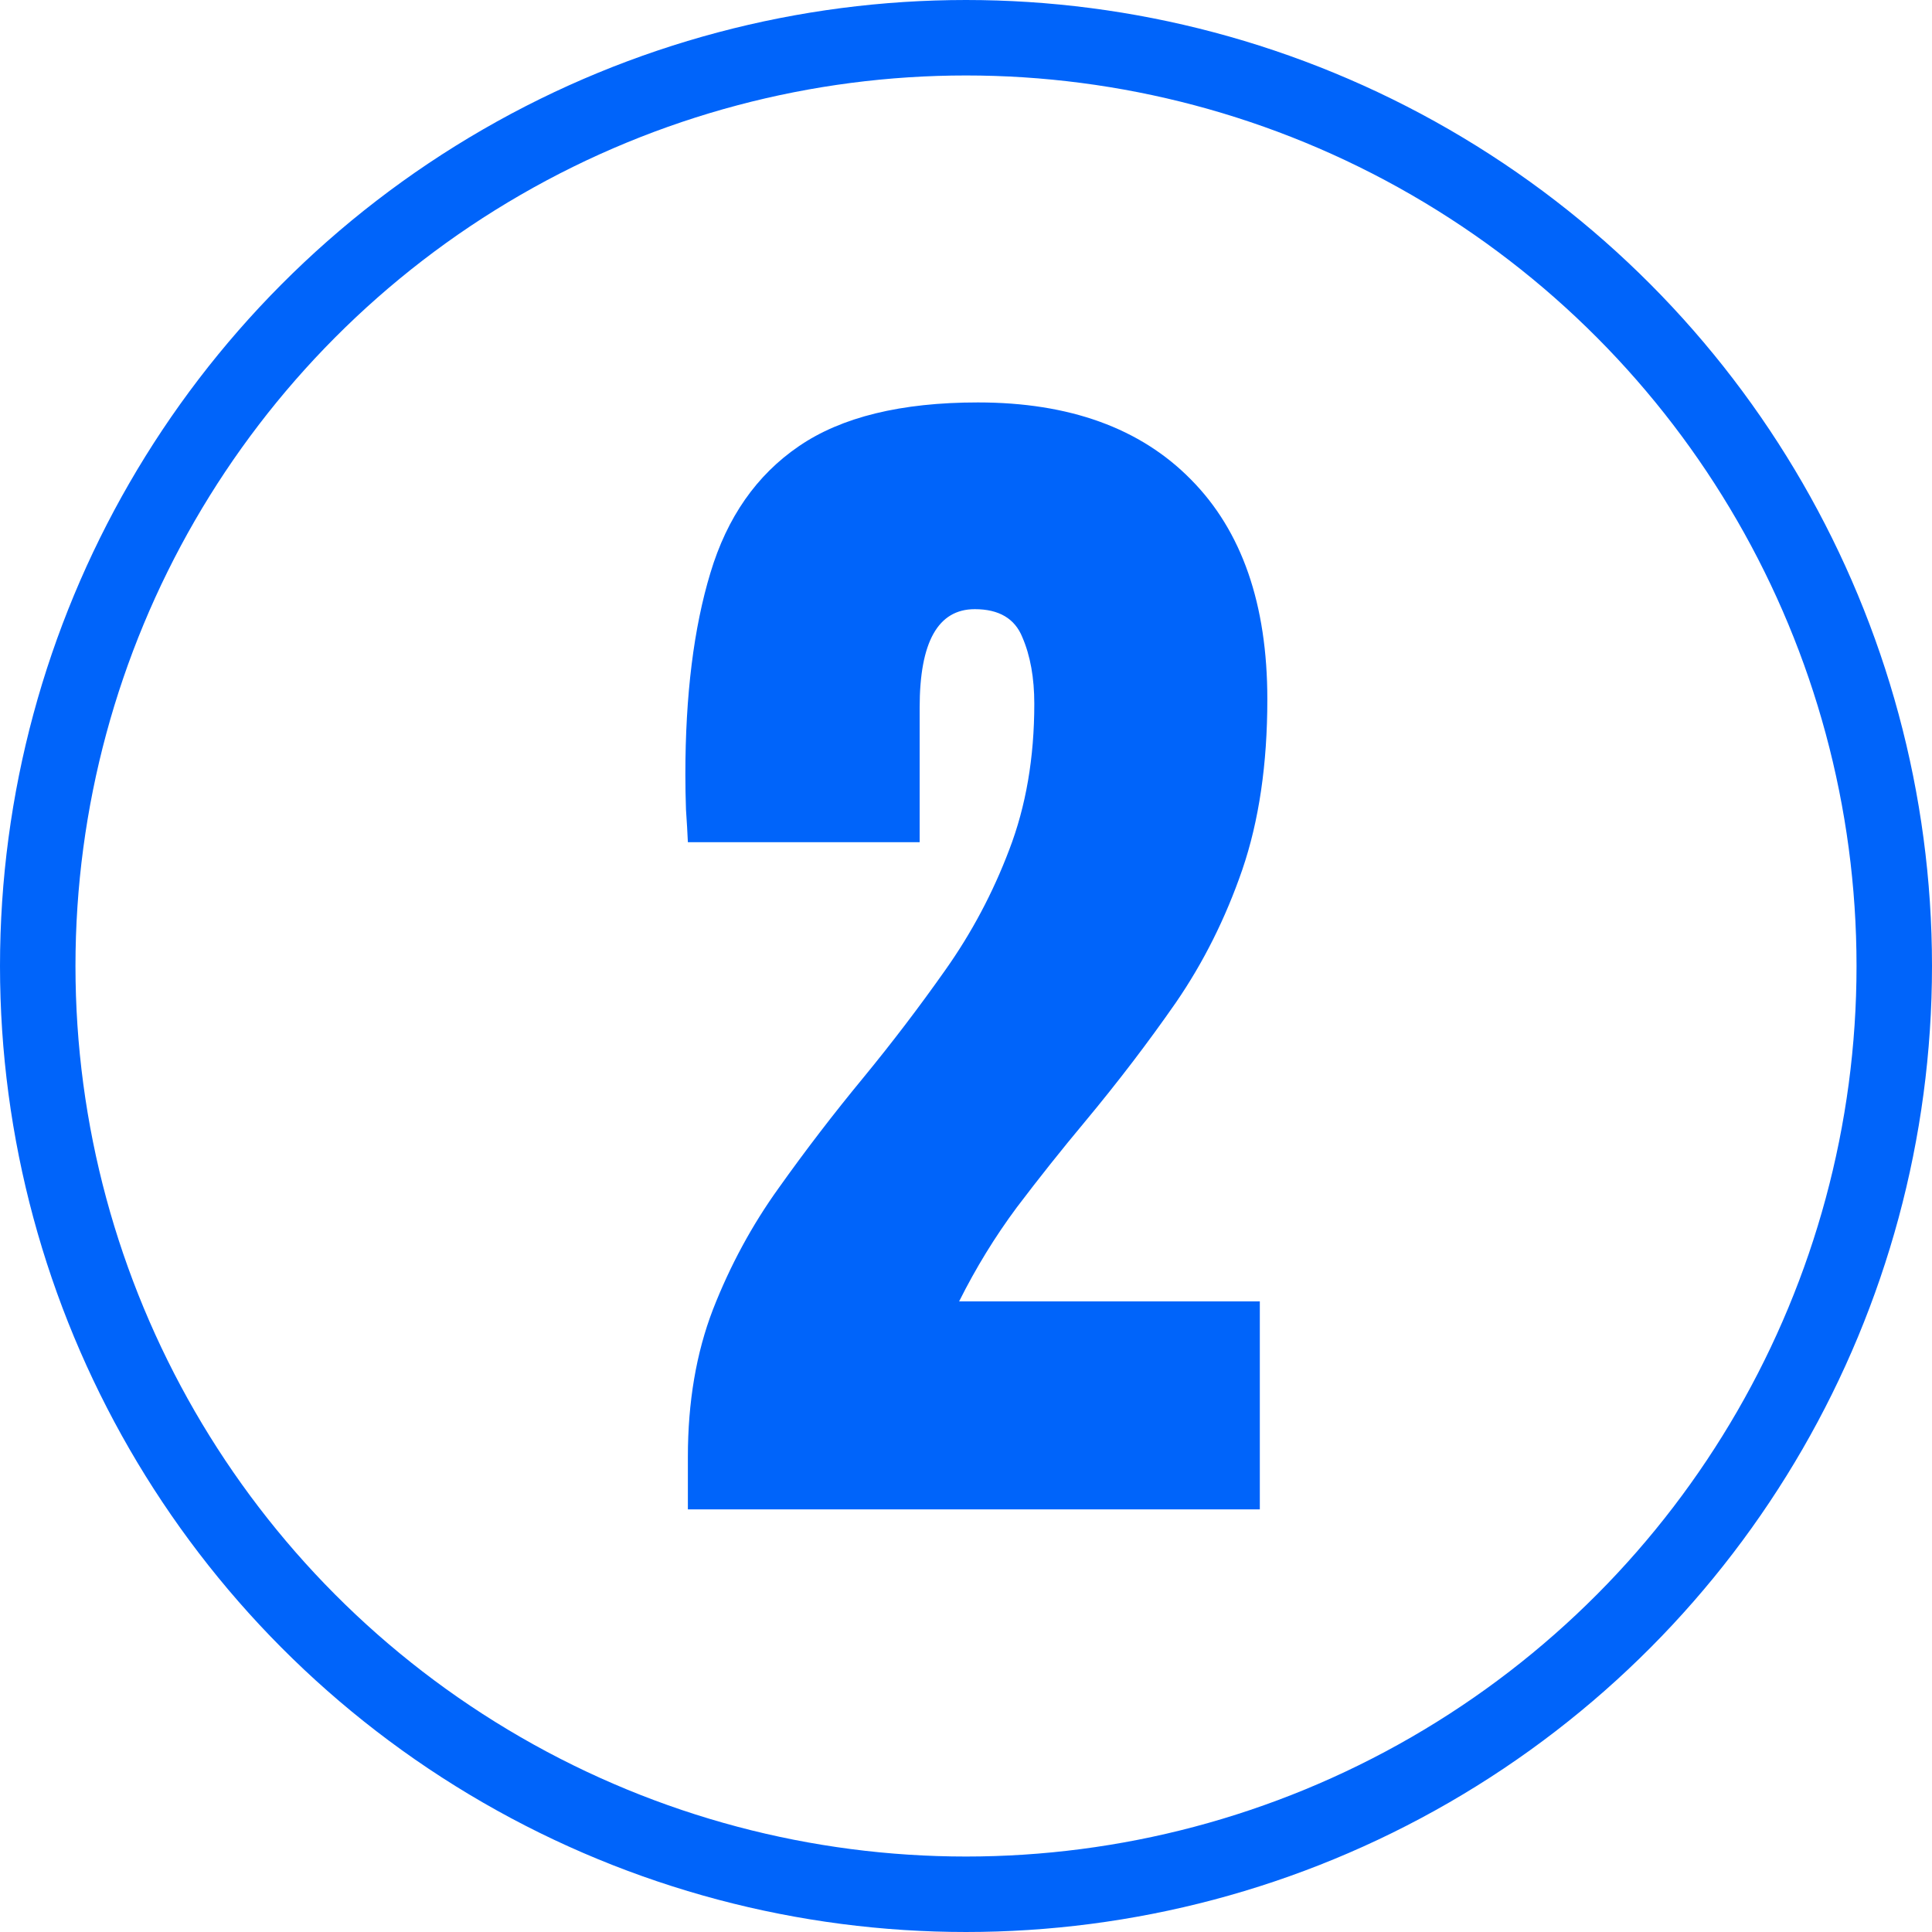
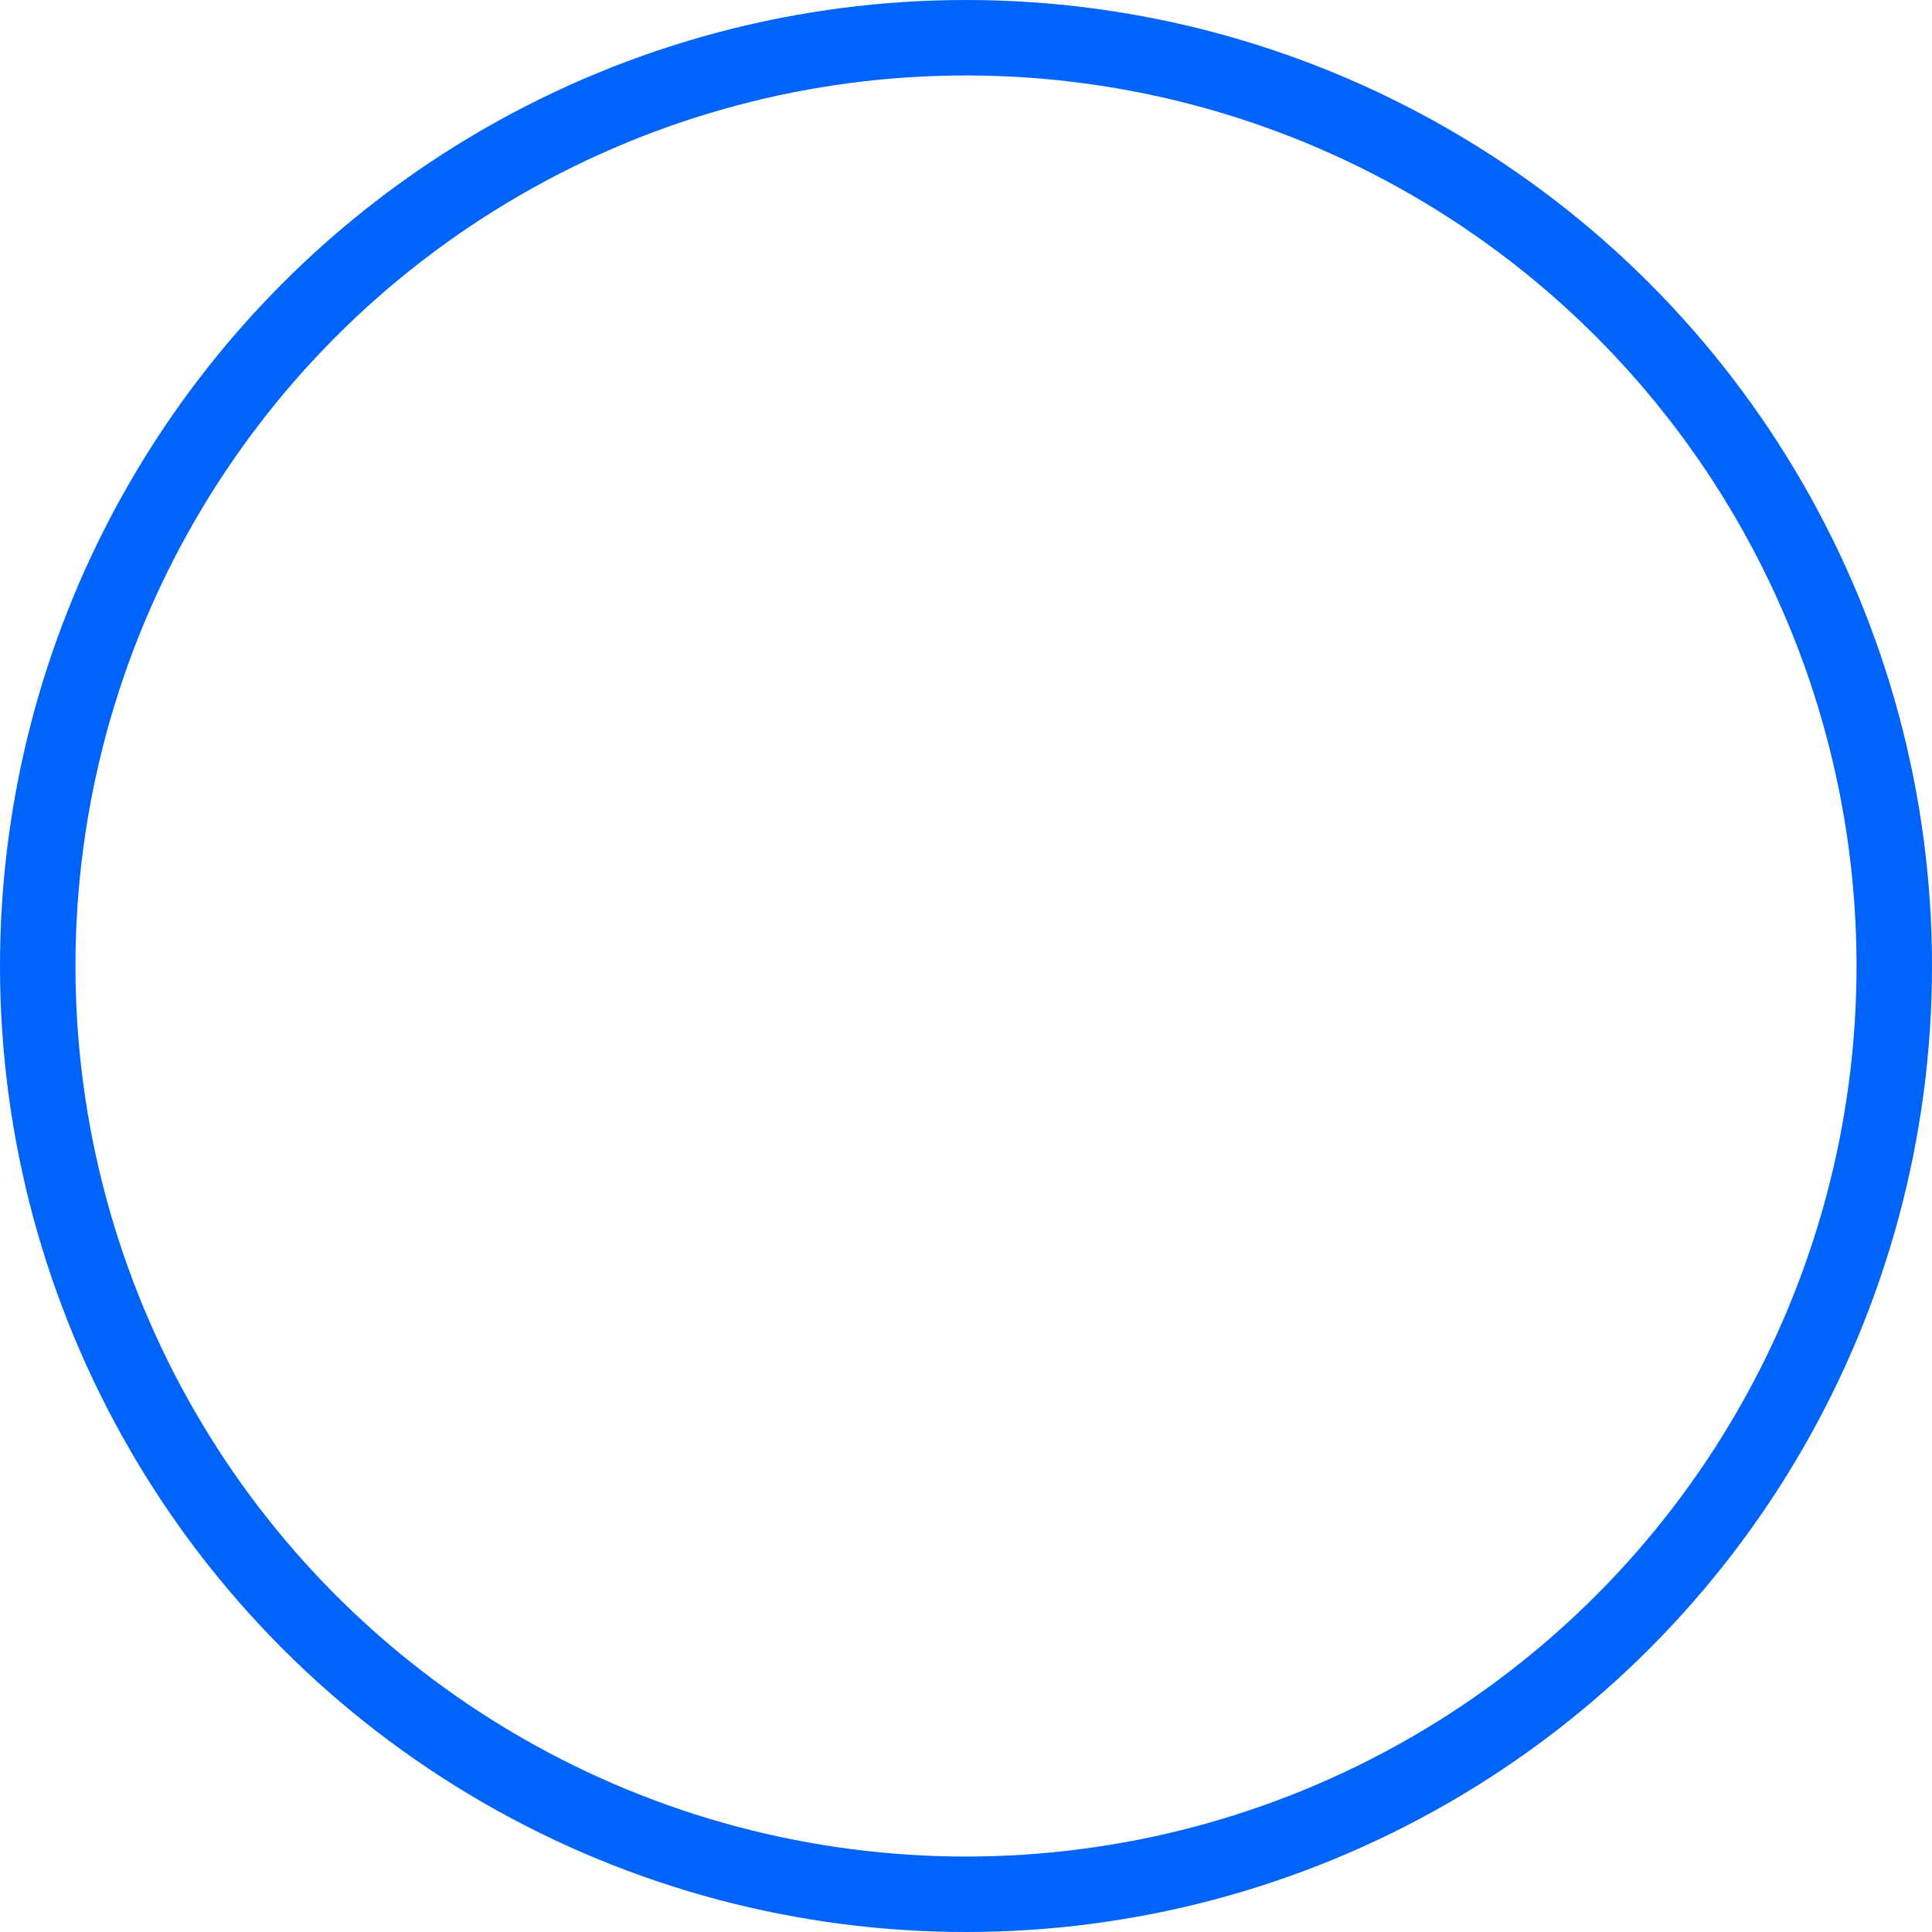
<svg xmlns="http://www.w3.org/2000/svg" width="256" height="256" viewBox="0 0 256 256" fill="none">
  <g clip-path="url(#clip0_105_18)">
    <circle cx="128" cy="128" r="123" stroke="#0064FA" stroke-width="10" />
-     <path d="M91.147 200V193.027C91.147 185.778 92.253 179.276 94.467 173.521C96.736 167.71 99.641 162.342 103.183 157.417C106.724 152.437 110.46 147.567 114.389 142.808C118.207 138.159 121.832 133.4 125.263 128.53C128.749 123.605 131.571 118.293 133.729 112.593C135.943 106.838 137.05 100.391 137.05 93.252C137.05 89.821 136.524 86.888 135.473 84.453C134.477 81.963 132.374 80.718 129.164 80.718C124.294 80.718 121.859 85.062 121.859 93.75V111.597H91.147C91.091 110.324 91.008 108.885 90.897 107.28C90.842 105.675 90.814 104.126 90.814 102.632C90.814 92.118 91.921 83.208 94.135 75.903C96.348 68.543 100.25 62.954 105.839 59.136C111.483 55.262 119.397 53.325 129.579 53.325C141.698 53.325 151.106 56.728 157.802 63.535C164.553 70.342 167.929 80.054 167.929 92.671C167.929 101.248 166.822 108.774 164.608 115.249C162.395 121.668 159.462 127.534 155.81 132.847C152.157 138.104 148.145 143.361 143.773 148.618C140.674 152.326 137.659 156.117 134.726 159.99C131.848 163.864 129.302 168.014 127.089 172.441H166.933V200H91.147Z" fill="#0064FA" />
  </g>
  <defs>
    <clipPath id="clip0_105_18">
      <rect width="256" height="256" fill="white" />
    </clipPath>
  </defs>
</svg>